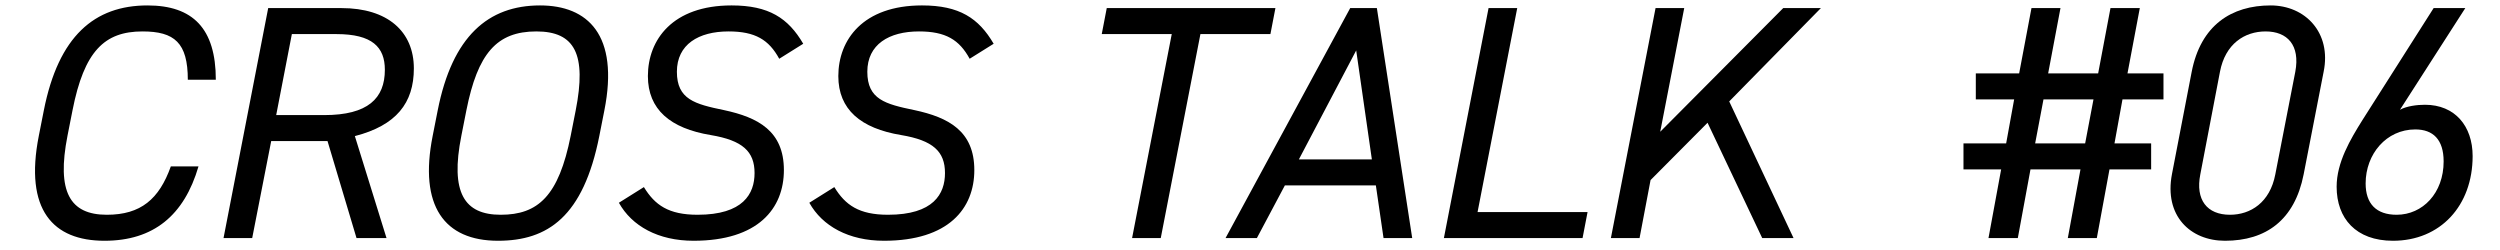
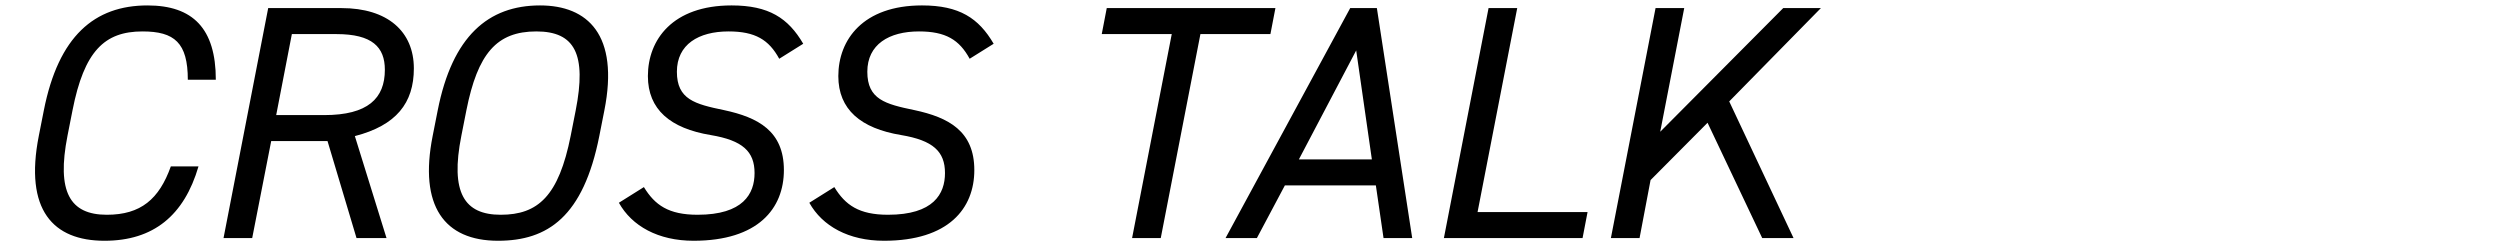
<svg xmlns="http://www.w3.org/2000/svg" fill="none" viewBox="0 0 210 21">
  <g fill="#000">
    <path d="m18.129 6.7h-2.352c0-3.108-1.12-4.06-3.808-4.06-3.192 0-4.9 1.652-5.88 6.636l-.42 2.128c-.924 4.704.196 6.636 3.304 6.636 2.856 0 4.396-1.316 5.376-4.06h2.324c-1.204 4.116-3.78 6.244-7.896 6.244-4.312 0-6.748-2.576-5.516-8.82l.42-2.128c1.232-6.244 4.256-8.82 8.708-8.82 3.808 0 5.74 1.932 5.74 6.244zm14.339 13.3h-2.52l-2.436-8.148h-4.732l-1.596 8.148h-2.408l3.752-19.32h6.16c3.864 0 6.076 1.96 6.076 5.068 0 2.912-1.484 4.788-4.956 5.684zm-9.268-10.332h4.032c3.668 0 5.096-1.4 5.096-3.808 0-1.904-1.064-2.996-4.06-2.996h-3.752zm27.566-.392-.42 2.128c-1.344 6.804-4.34 8.82-8.512 8.82-4.508 0-6.664-2.912-5.488-8.82l.42-2.128c1.232-6.244 4.256-8.82 8.596-8.82 4.004 0 6.664 2.464 5.404 8.82zm-11.592 0-.42 2.128c-.952 4.788.252 6.636 3.304 6.636 3.136 0 4.872-1.568 5.88-6.636l.42-2.128c.924-4.704-.056-6.636-3.304-6.636-3.332 0-4.928 1.848-5.88 6.636zm28.297-5.6-2.016 1.26c-.868-1.596-2.016-2.296-4.256-2.296-2.52 0-4.34 1.092-4.34 3.388 0 2.324 1.512 2.716 3.948 3.22 2.884.616 5.04 1.764 5.04 5.04 0 3.22-2.156 5.936-7.588 5.936-2.968 0-5.18-1.232-6.272-3.192l2.1-1.316c.924 1.512 2.072 2.324 4.508 2.324 3.836 0 4.788-1.764 4.788-3.5 0-1.82-1.008-2.744-3.668-3.192-3.416-.56-5.292-2.156-5.292-4.956 0-3.052 2.072-5.936 7.028-5.936 3.136 0 4.76 1.064 6.02 3.22zm15.996 0-2.016 1.26c-.868-1.596-2.016-2.296-4.256-2.296-2.52 0-4.34 1.092-4.34 3.388 0 2.324 1.512 2.716 3.948 3.22 2.884.616 5.04 1.764 5.04 5.04 0 3.22-2.156 5.936-7.588 5.936-2.968 0-5.18-1.232-6.272-3.192l2.1-1.316c.924 1.512 2.072 2.324 4.508 2.324 3.836 0 4.788-1.764 4.788-3.5 0-1.82-1.008-2.744-3.668-3.192-3.416-.56-5.292-2.156-5.292-4.956 0-3.052 2.072-5.936 7.028-5.936 3.136 0 4.76 1.064 6.02 3.22zm9.5-2.996h14.168l-.42 2.184h-5.88l-3.332 17.136h-2.408l3.332-17.136h-5.88zm12.61 19.32h-2.632l10.472-19.32h2.24l2.968 19.32h-2.408l-.644-4.424h-7.644zm8.344-15.764-4.816 9.156h6.132zm13.526-3.556-3.332 17.136h9.24l-.42 2.184h-11.648l3.752-19.32zm23.212 19.32h-2.632l-4.592-9.688-4.788 4.816-.924 4.872h-2.408l3.752-19.32h2.408l-2.016 10.388 10.332-10.388h3.164l-7.7 7.84z" />
-     <path d="M1.968 6.168H5.608L6.644 0.68H9.08L8.044 6.168H12.244L13.28 0.68H15.744L14.708 6.168H17.732V8.352H14.288L13.616 12.048H16.696V14.232H13.196L12.132 20H9.696L10.76 14.232H6.56L5.496 20H3.032L4.096 14.232H0.932V12.048H4.516L5.188 8.352H1.968V6.168ZM7.652 8.352L6.952 12.048H11.152L11.852 8.352H7.652ZM31.185 6.028L29.505 14.652C28.749 18.488 26.341 20.224 22.897 20.224C19.985 20.224 17.773 18.124 18.445 14.624L20.097 6.056C20.853 2.108 23.457 0.456 26.733 0.456C29.645 0.456 31.857 2.752 31.185 6.028ZM28.805 6.028C29.225 3.788 28.133 2.64 26.313 2.64C24.549 2.64 22.925 3.676 22.477 6.028L20.825 14.652C20.405 16.78 21.385 18.04 23.317 18.04C25.053 18.04 26.677 17.004 27.125 14.652L28.805 6.028ZM43.085 0.68L37.597 9.22C38.157 8.912 39.025 8.8 39.697 8.8C42.217 8.8 43.701 10.592 43.701 13.112C43.701 17.284 40.985 20.224 37.009 20.224C33.901 20.224 32.277 18.348 32.277 15.688C32.277 13.644 33.425 11.712 34.461 10.06L40.425 0.68H43.085ZM34.713 15.408C34.713 17.116 35.609 18.04 37.317 18.04C39.501 18.04 41.265 16.22 41.265 13.56C41.265 11.712 40.369 10.872 38.885 10.872C36.449 10.872 34.713 12.944 34.713 15.408Z" fill="black" transform="translate(164)" />
  </g>
</svg>